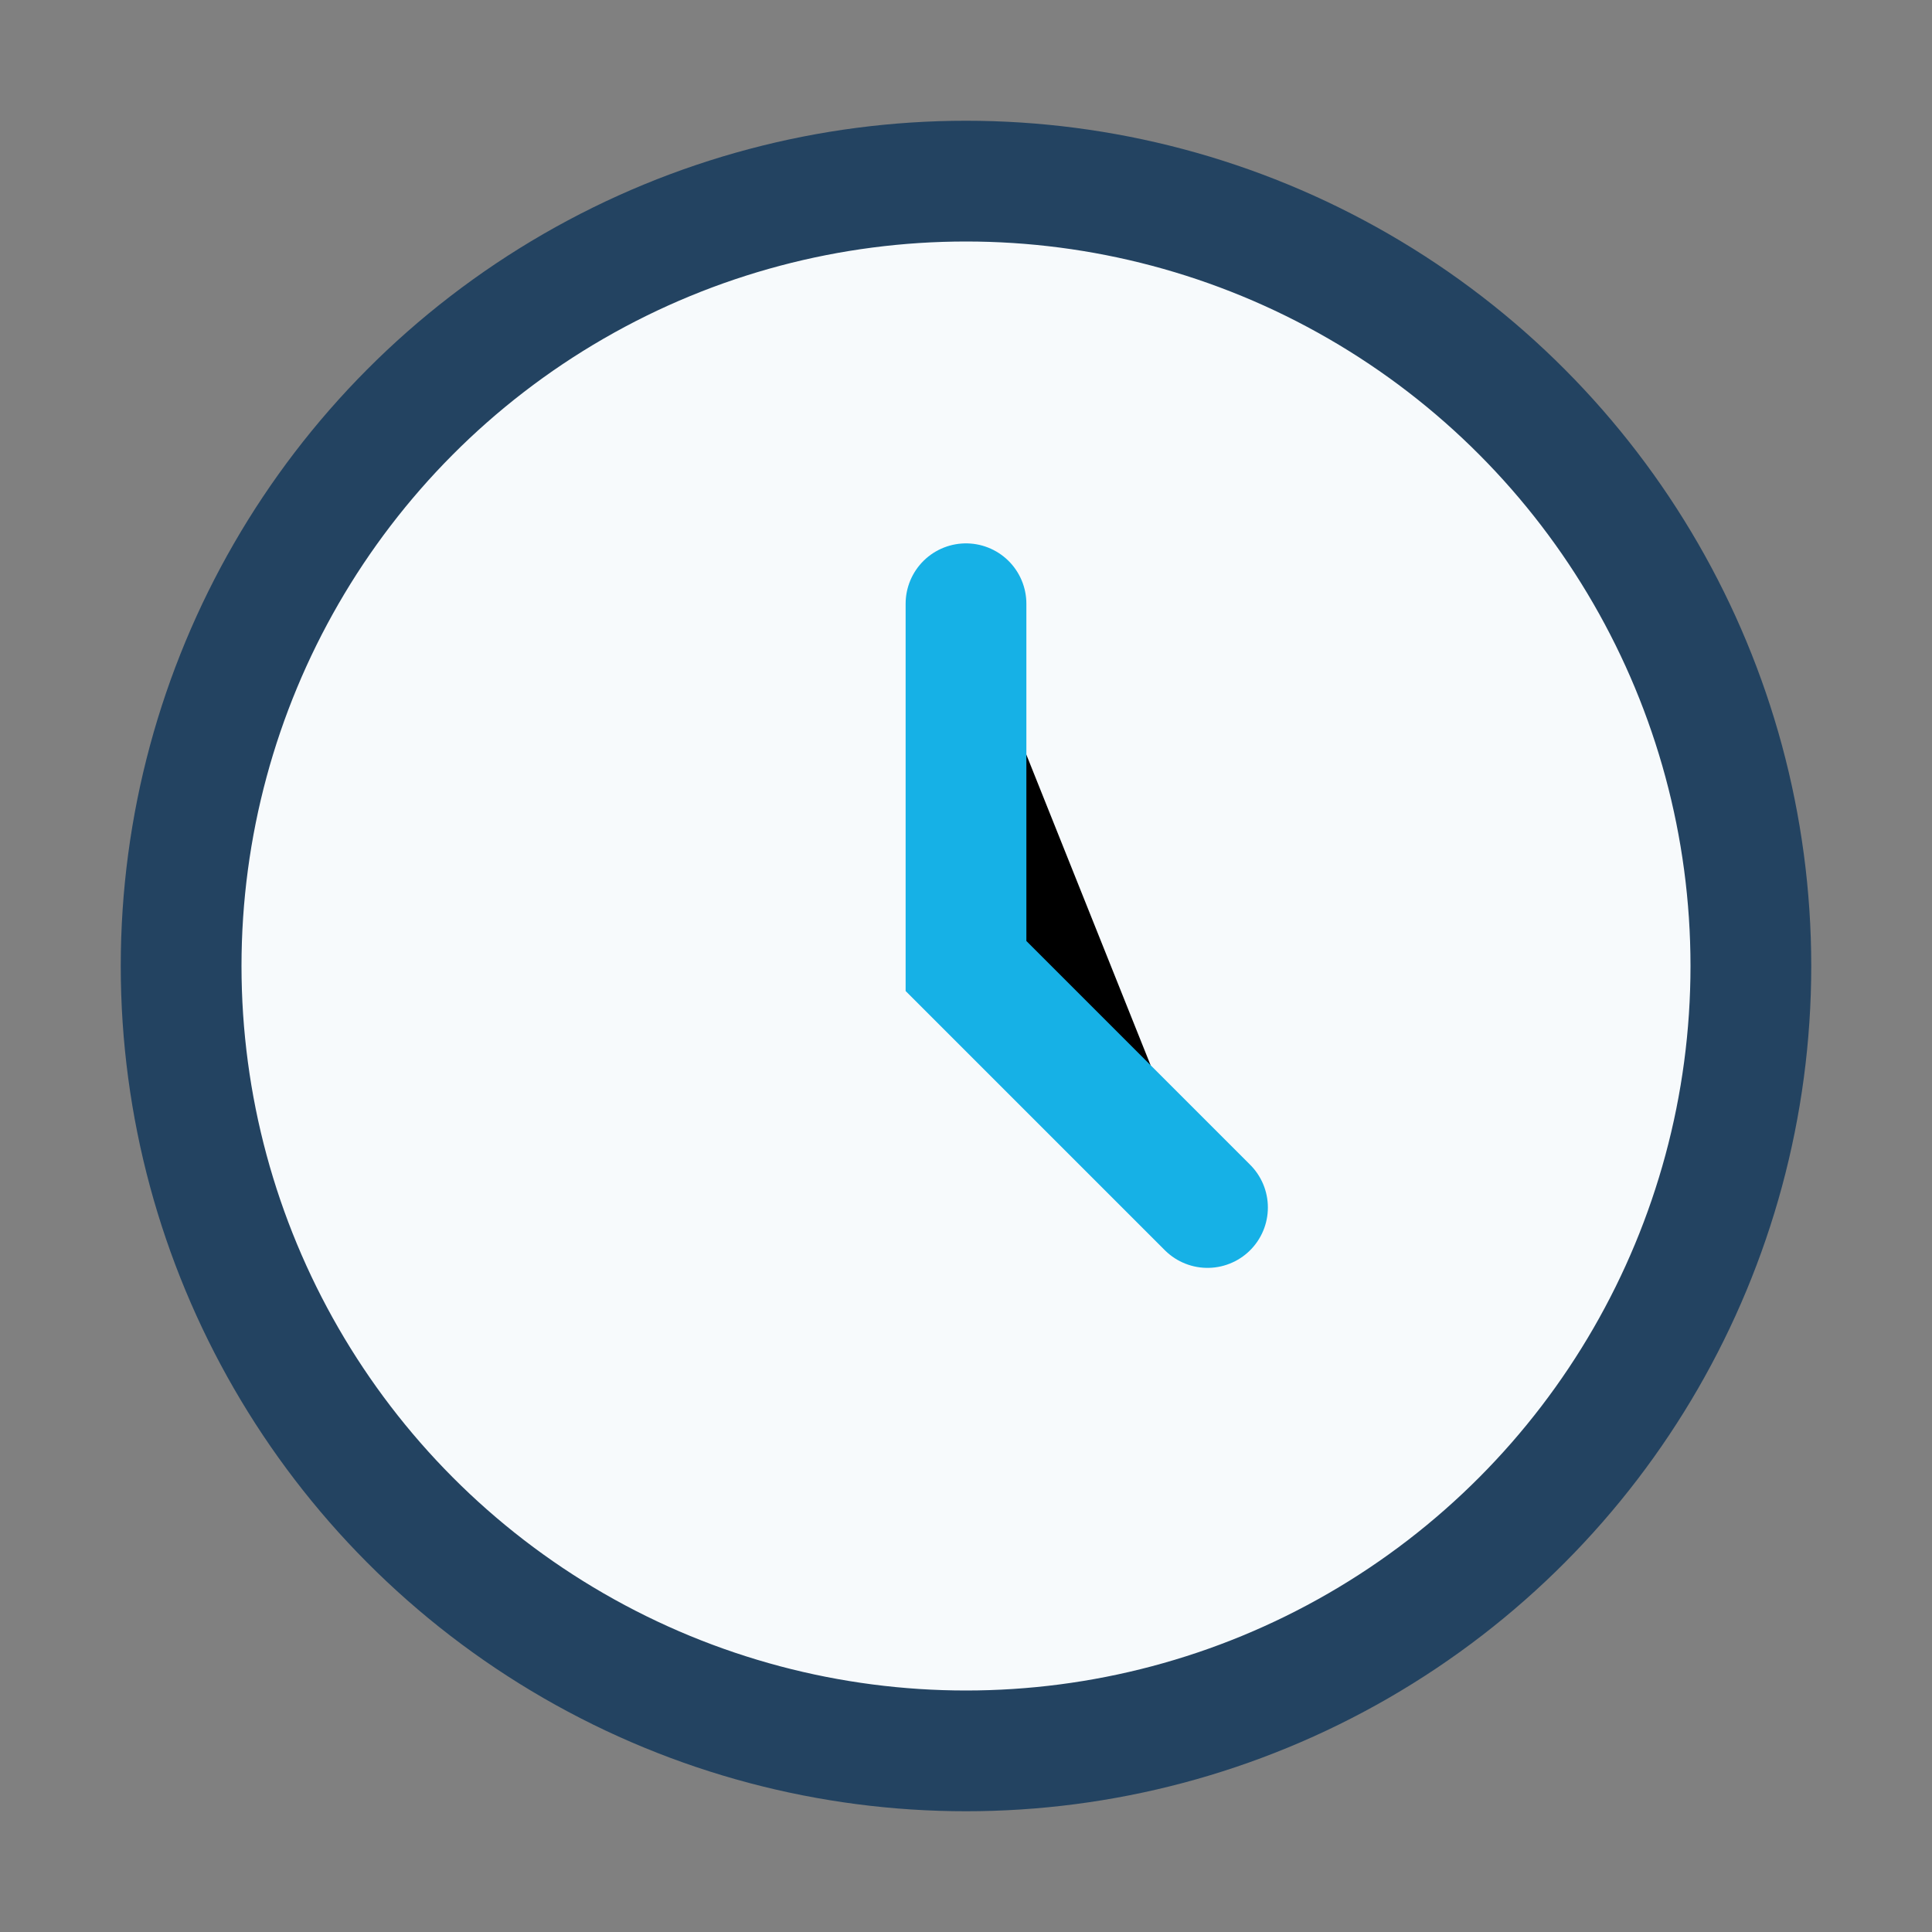
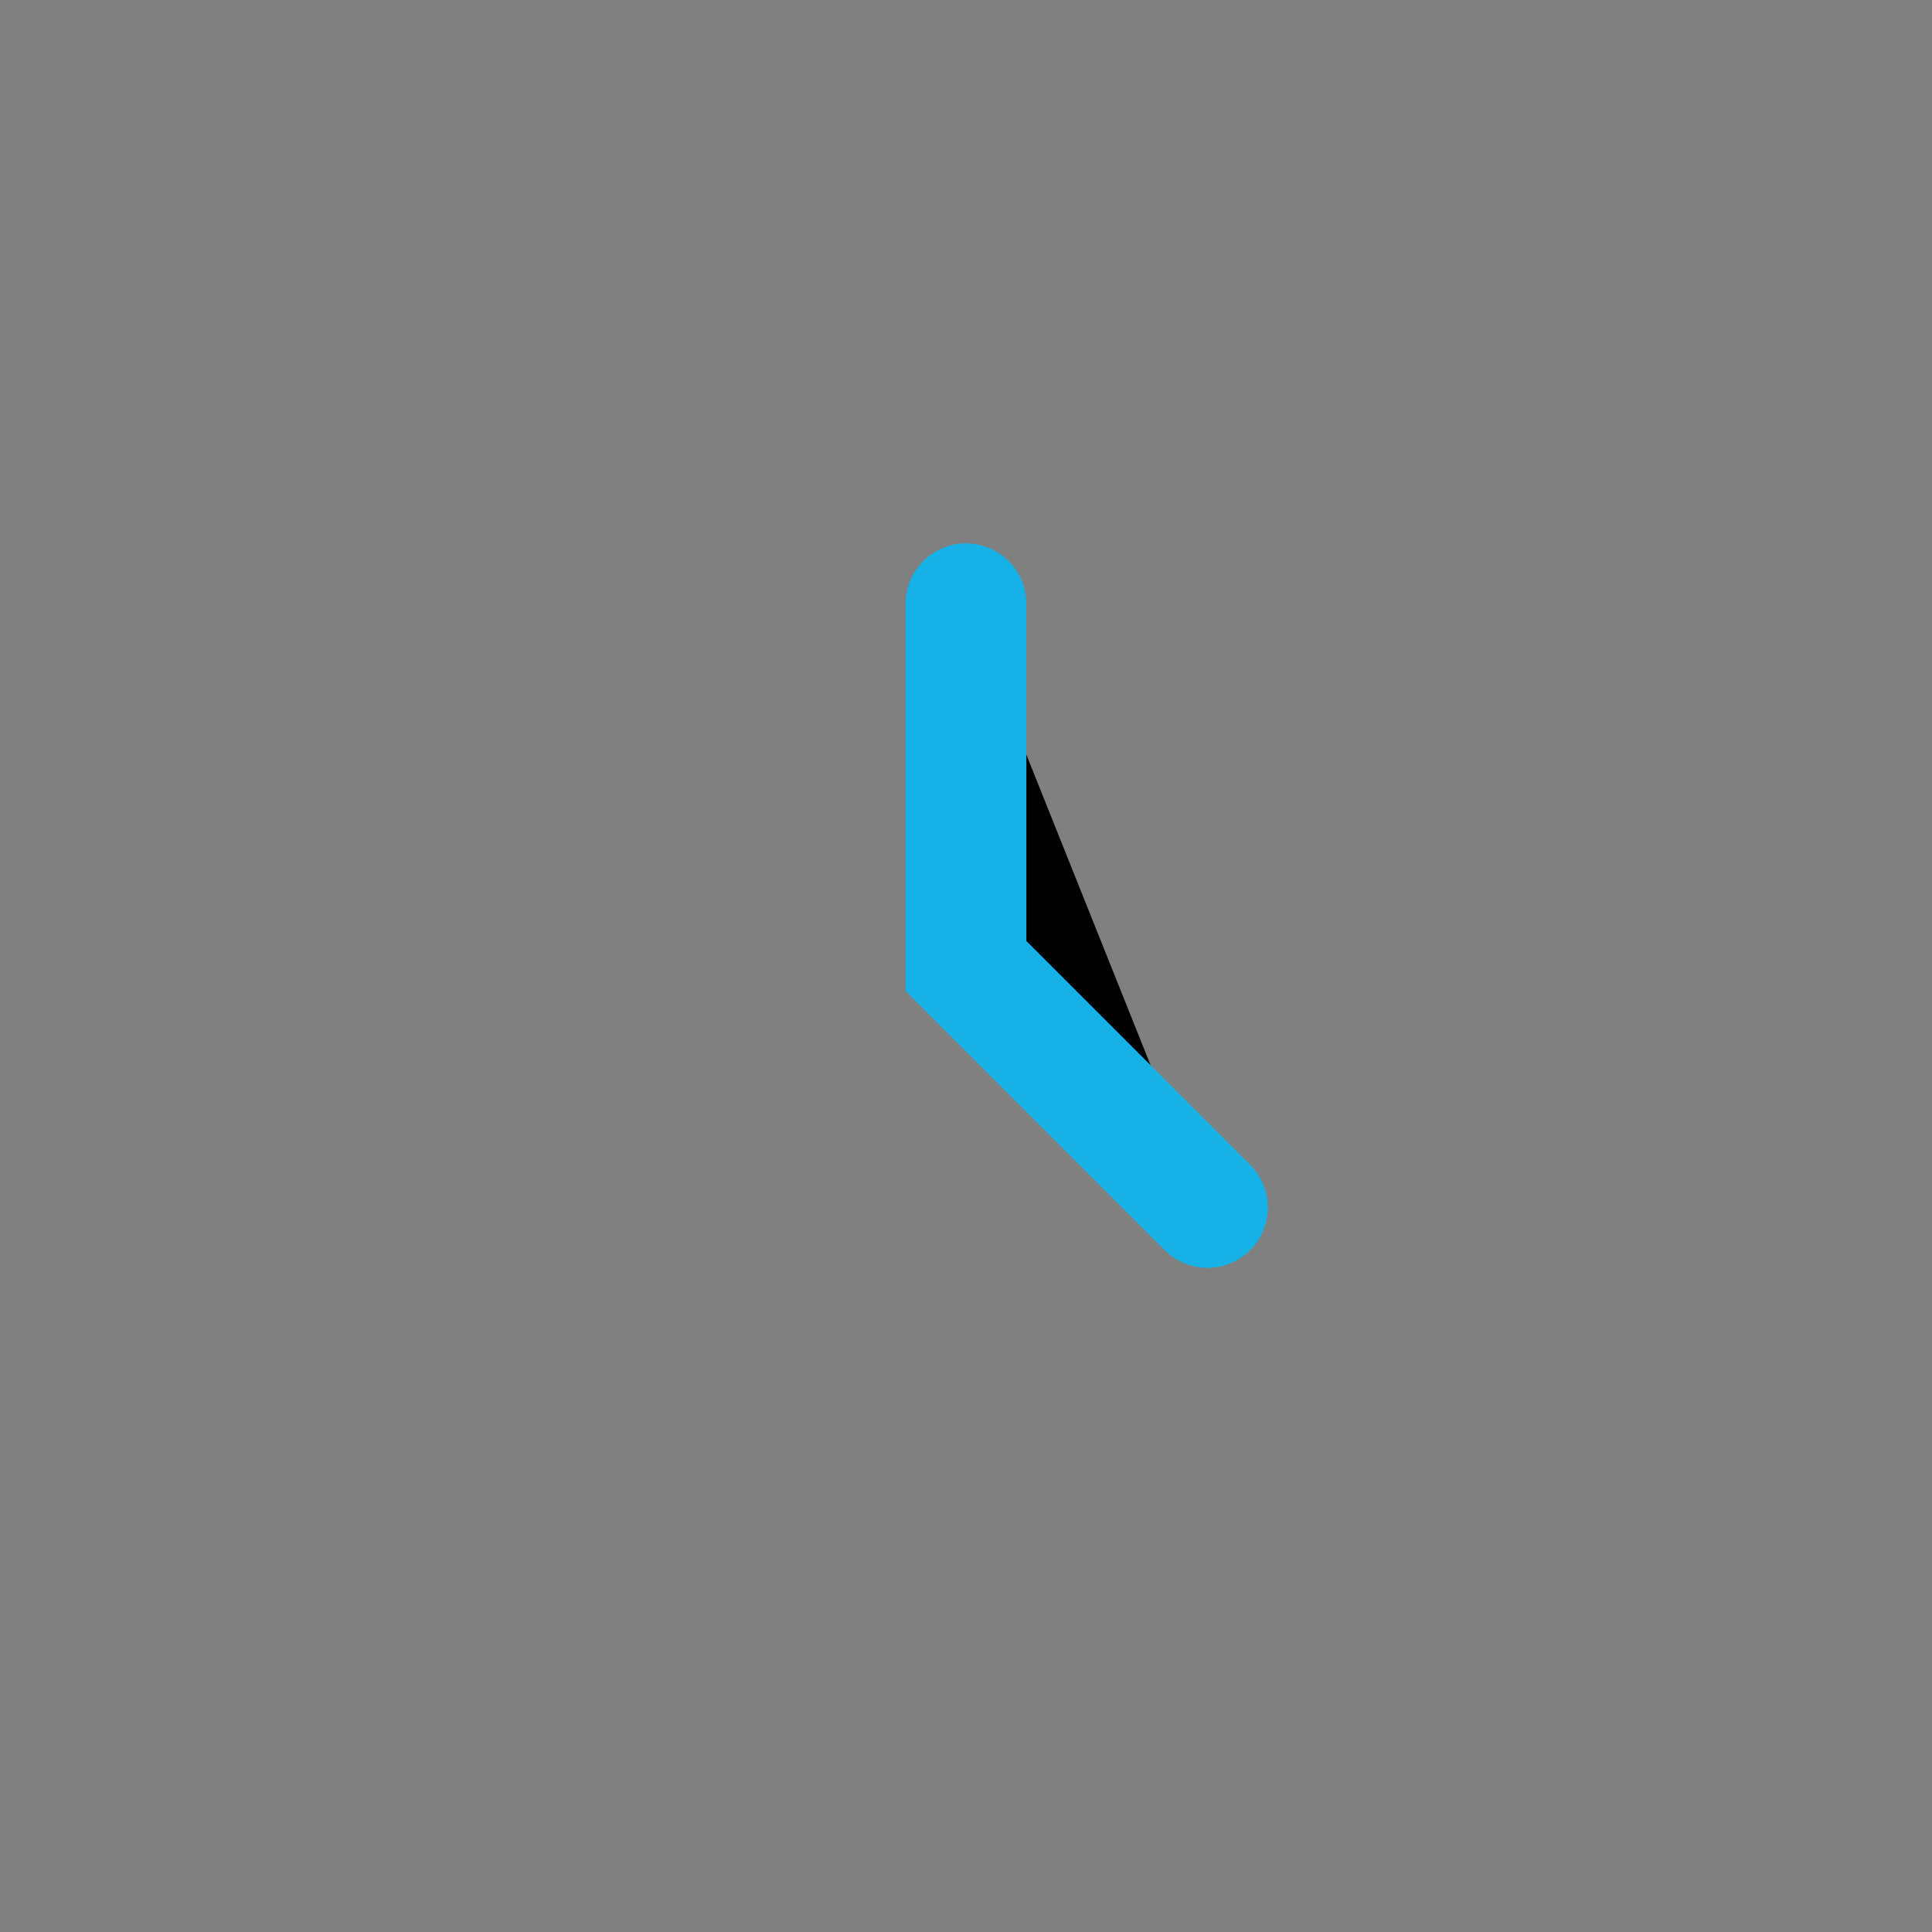
<svg xmlns="http://www.w3.org/2000/svg" width="32" height="32" viewBox="0 0 32 32">
  <rect x="0" y="0" width="32" height="32" fill="#808080" stroke="none" />
-   <circle cx="16" cy="16" r="13" fill="#F7FAFC" stroke="#234361" stroke-width="2" />
  <path d="M16 10v6l4 4" stroke="#16B1E6" stroke-width="2" stroke-linecap="round" />
</svg>